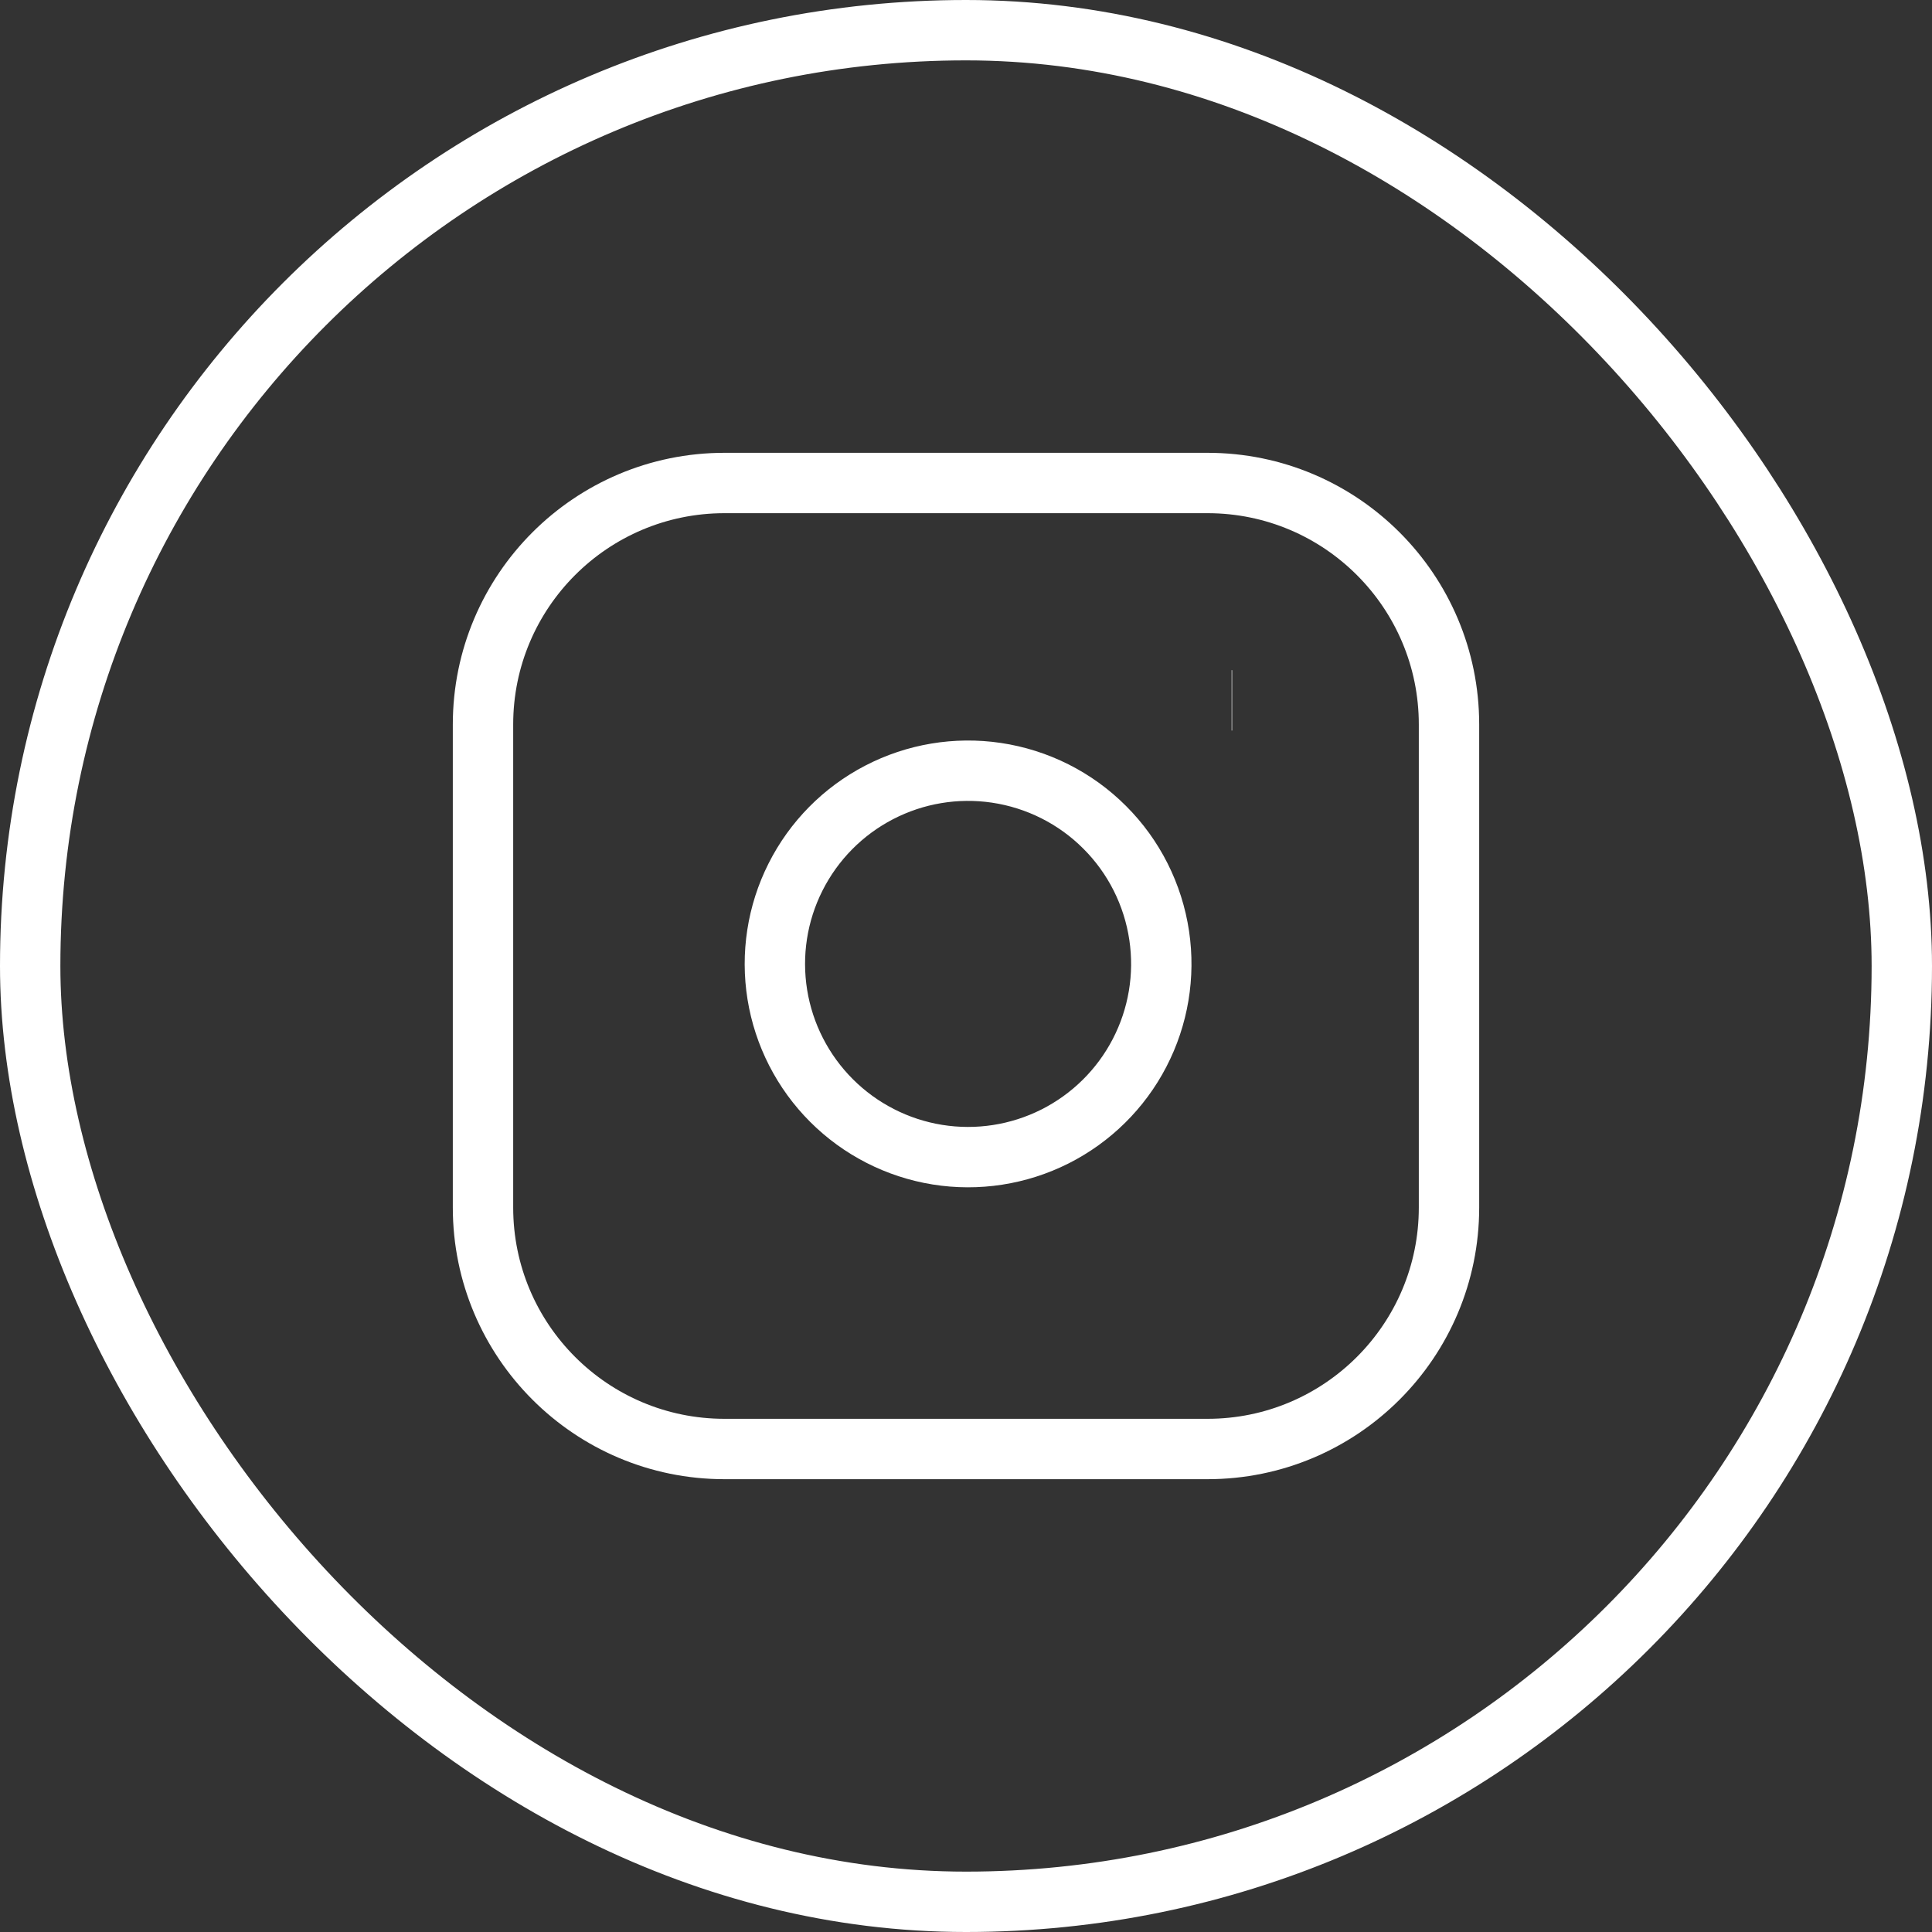
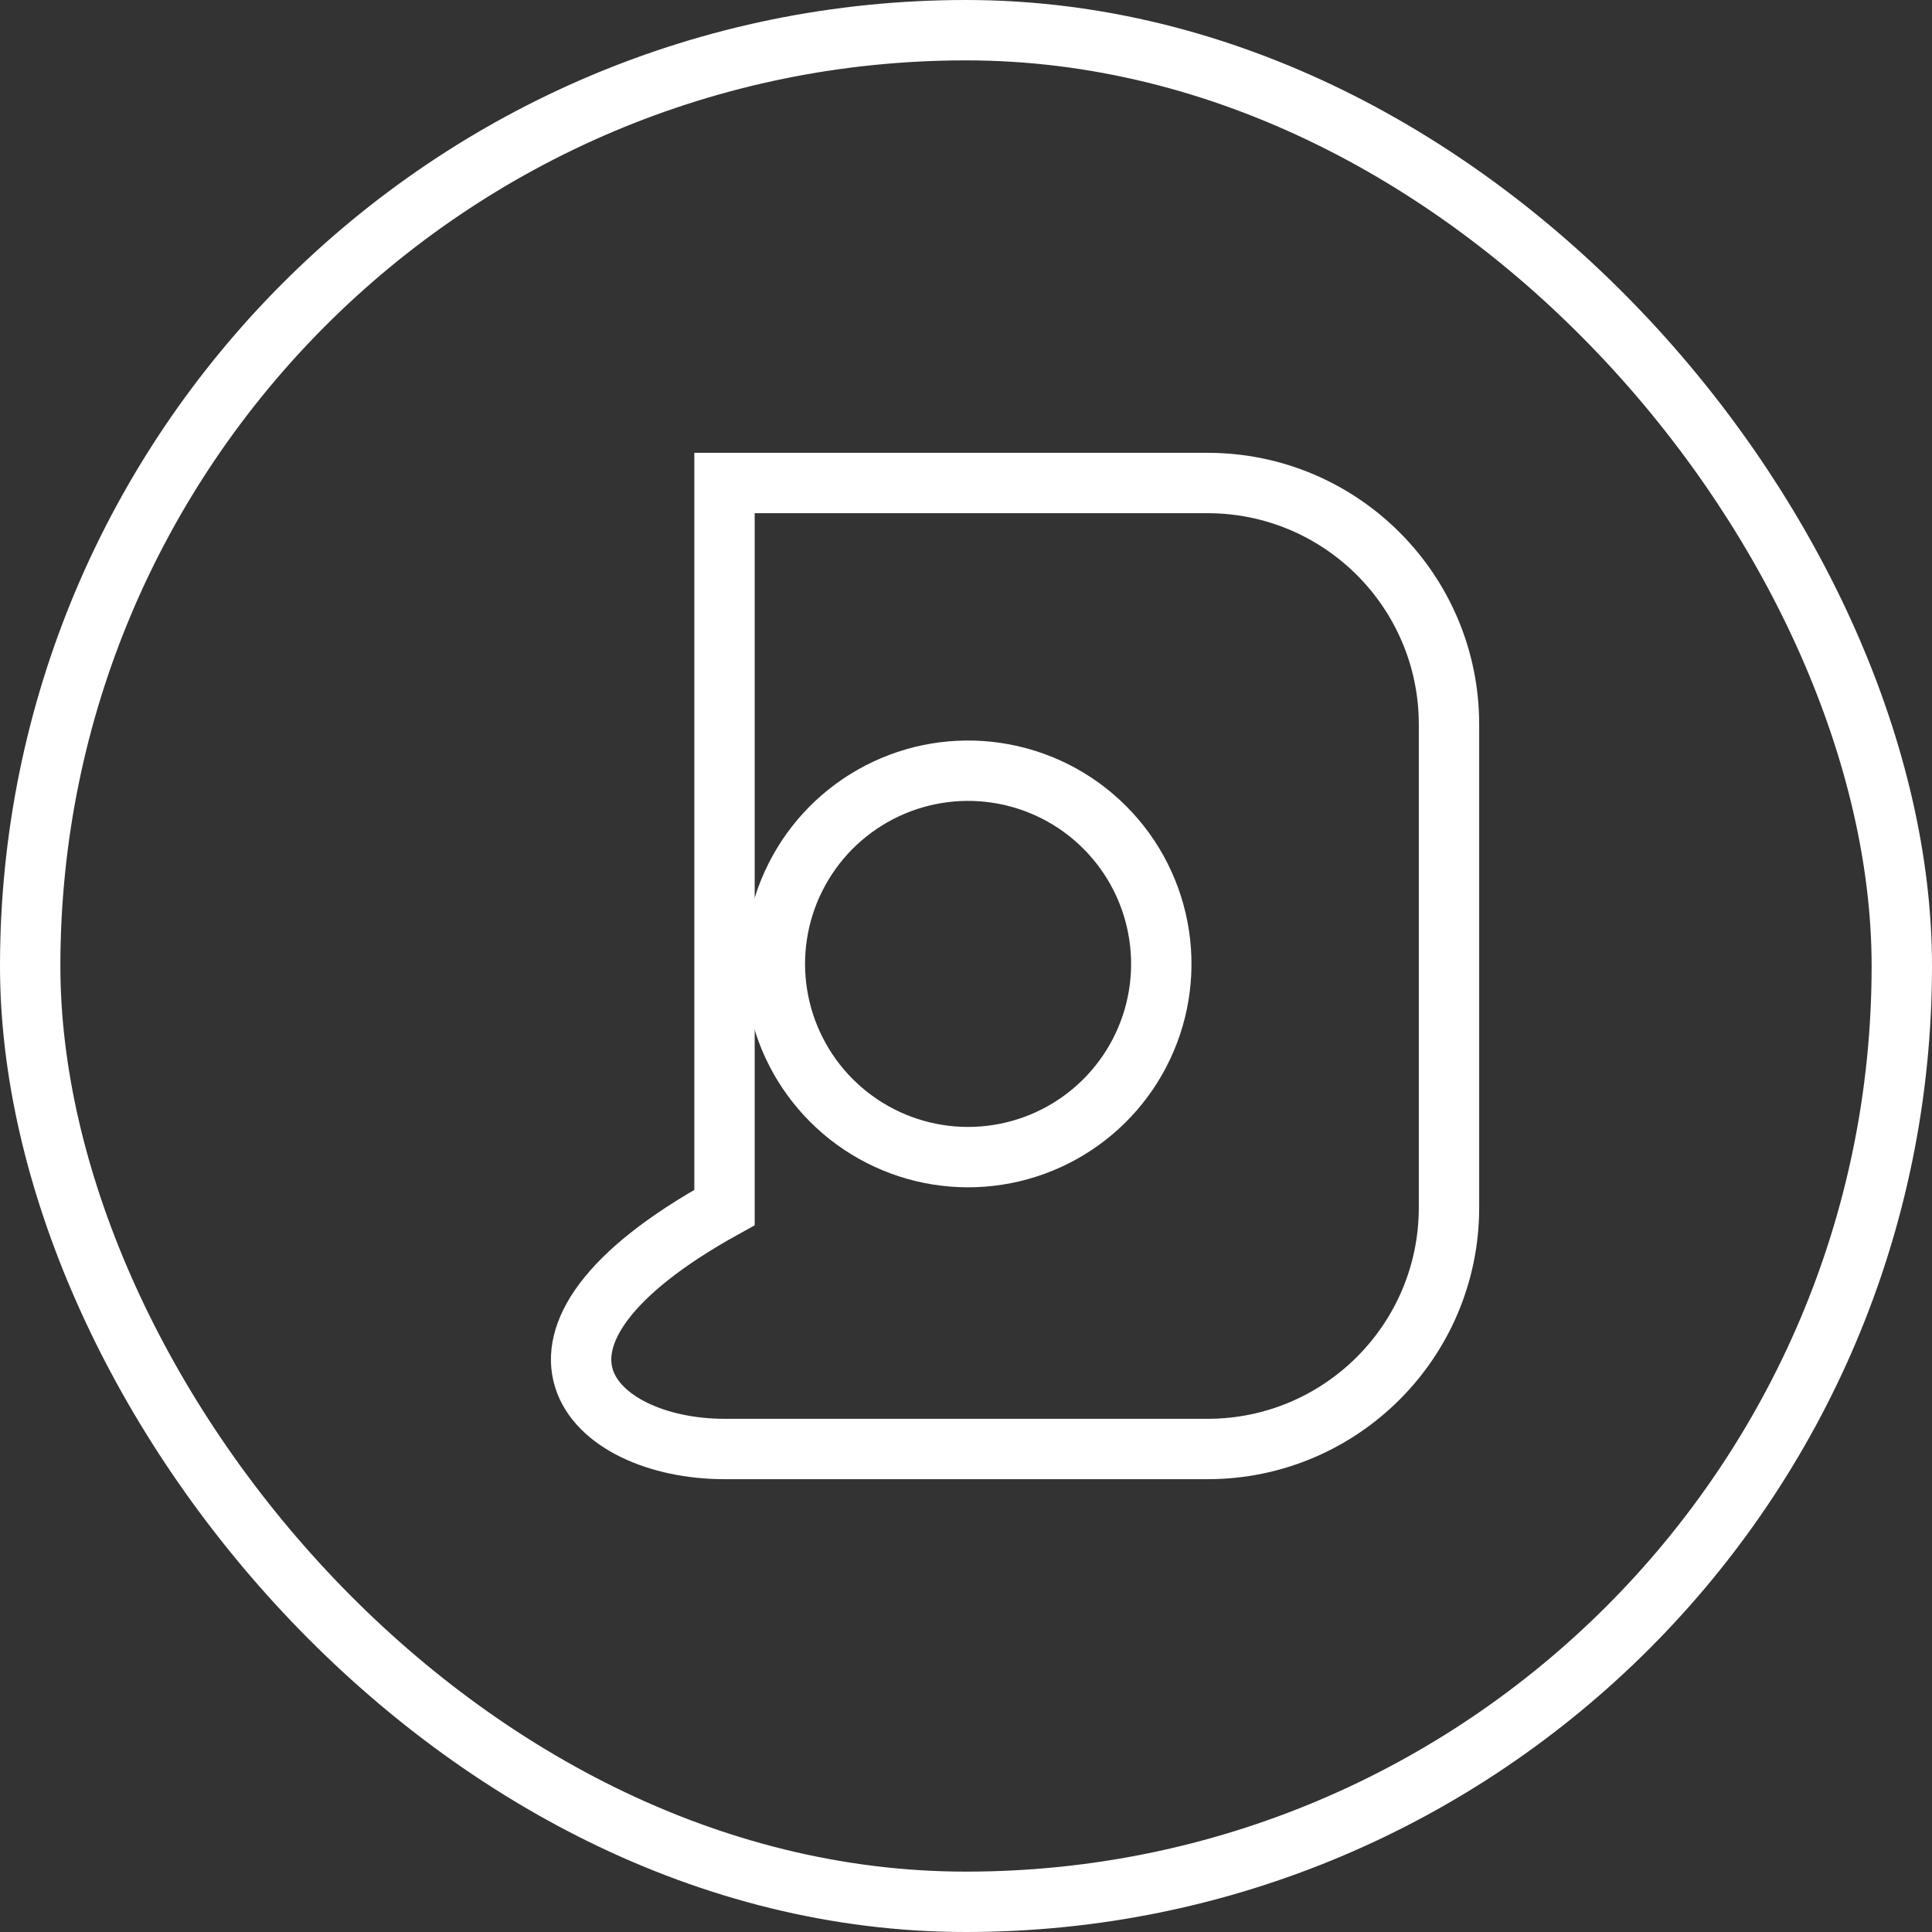
<svg xmlns="http://www.w3.org/2000/svg" width="32" height="32" viewBox="0 0 32 32" fill="none">
  <rect x="0" y="0" width="32" height="32" fill="#333333" stroke="none" />
-   <path d="M20 8H12C9.791 8 8 9.791 8 12V20C8 22.209 9.791 24 12 24H20C22.209 24 24 22.209 24 20V12C24 9.791 22.209 8 20 8Z" stroke="white" strokeWidth="0.5" strokeLinecap="round" strokeLinejoin="round" />
+   <path d="M20 8H12V20C8 22.209 9.791 24 12 24H20C22.209 24 24 22.209 24 20V12C24 9.791 22.209 8 20 8Z" stroke="white" strokeWidth="0.5" strokeLinecap="round" strokeLinejoin="round" />
  <path d="M19.2 15.496C19.299 16.162 19.185 16.842 18.875 17.439C18.565 18.037 18.074 18.521 17.473 18.824C16.872 19.126 16.191 19.232 15.526 19.125C14.862 19.018 14.248 18.704 13.772 18.228C13.296 17.752 12.982 17.138 12.875 16.474C12.768 15.809 12.873 15.128 13.176 14.527C13.479 13.925 13.963 13.435 14.561 13.125C15.158 12.815 15.838 12.701 16.504 12.8C17.183 12.901 17.812 13.217 18.297 13.703C18.783 14.188 19.099 14.817 19.2 15.496Z" stroke="white" strokeWidth="2" strokeLinecap="round" strokeLinejoin="round" />
-   <path d="M20.4 11.6H20.408" stroke="white" strokeWidth="2" strokeLinecap="round" strokeLinejoin="round" />
  <rect x="0.5" y="0.5" width="31" height="31" rx="15.5" stroke="white" />
</svg>